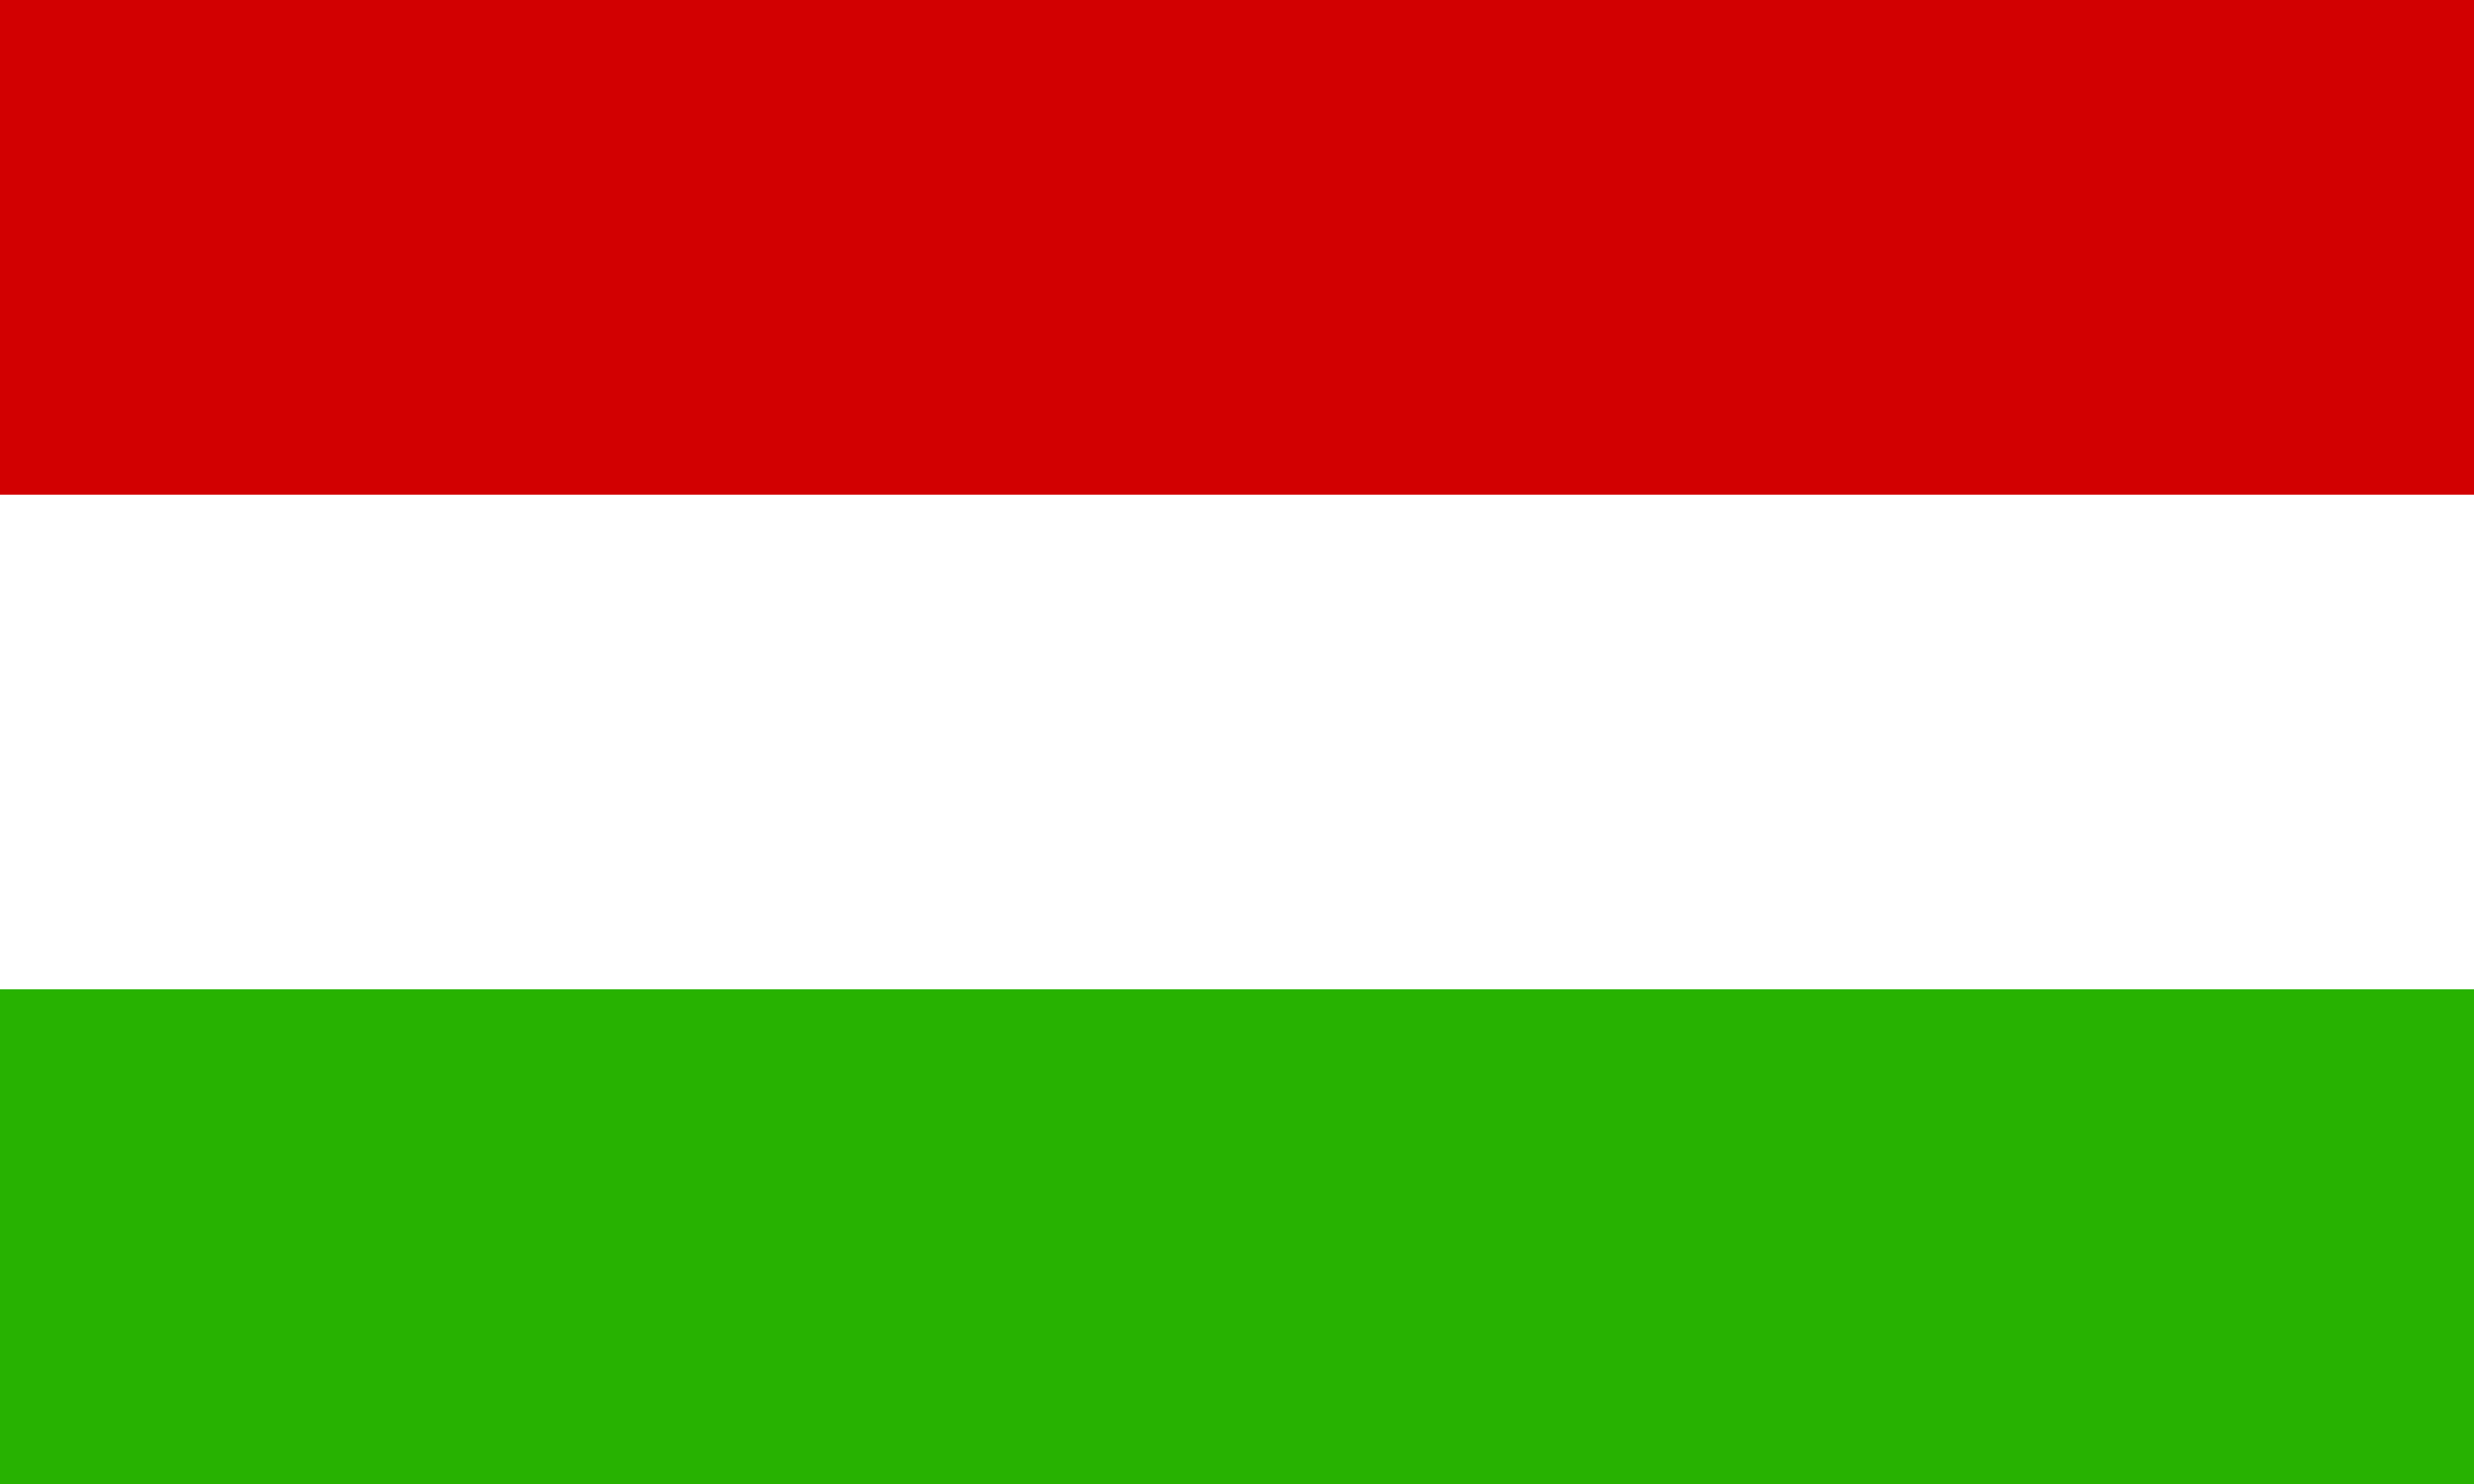
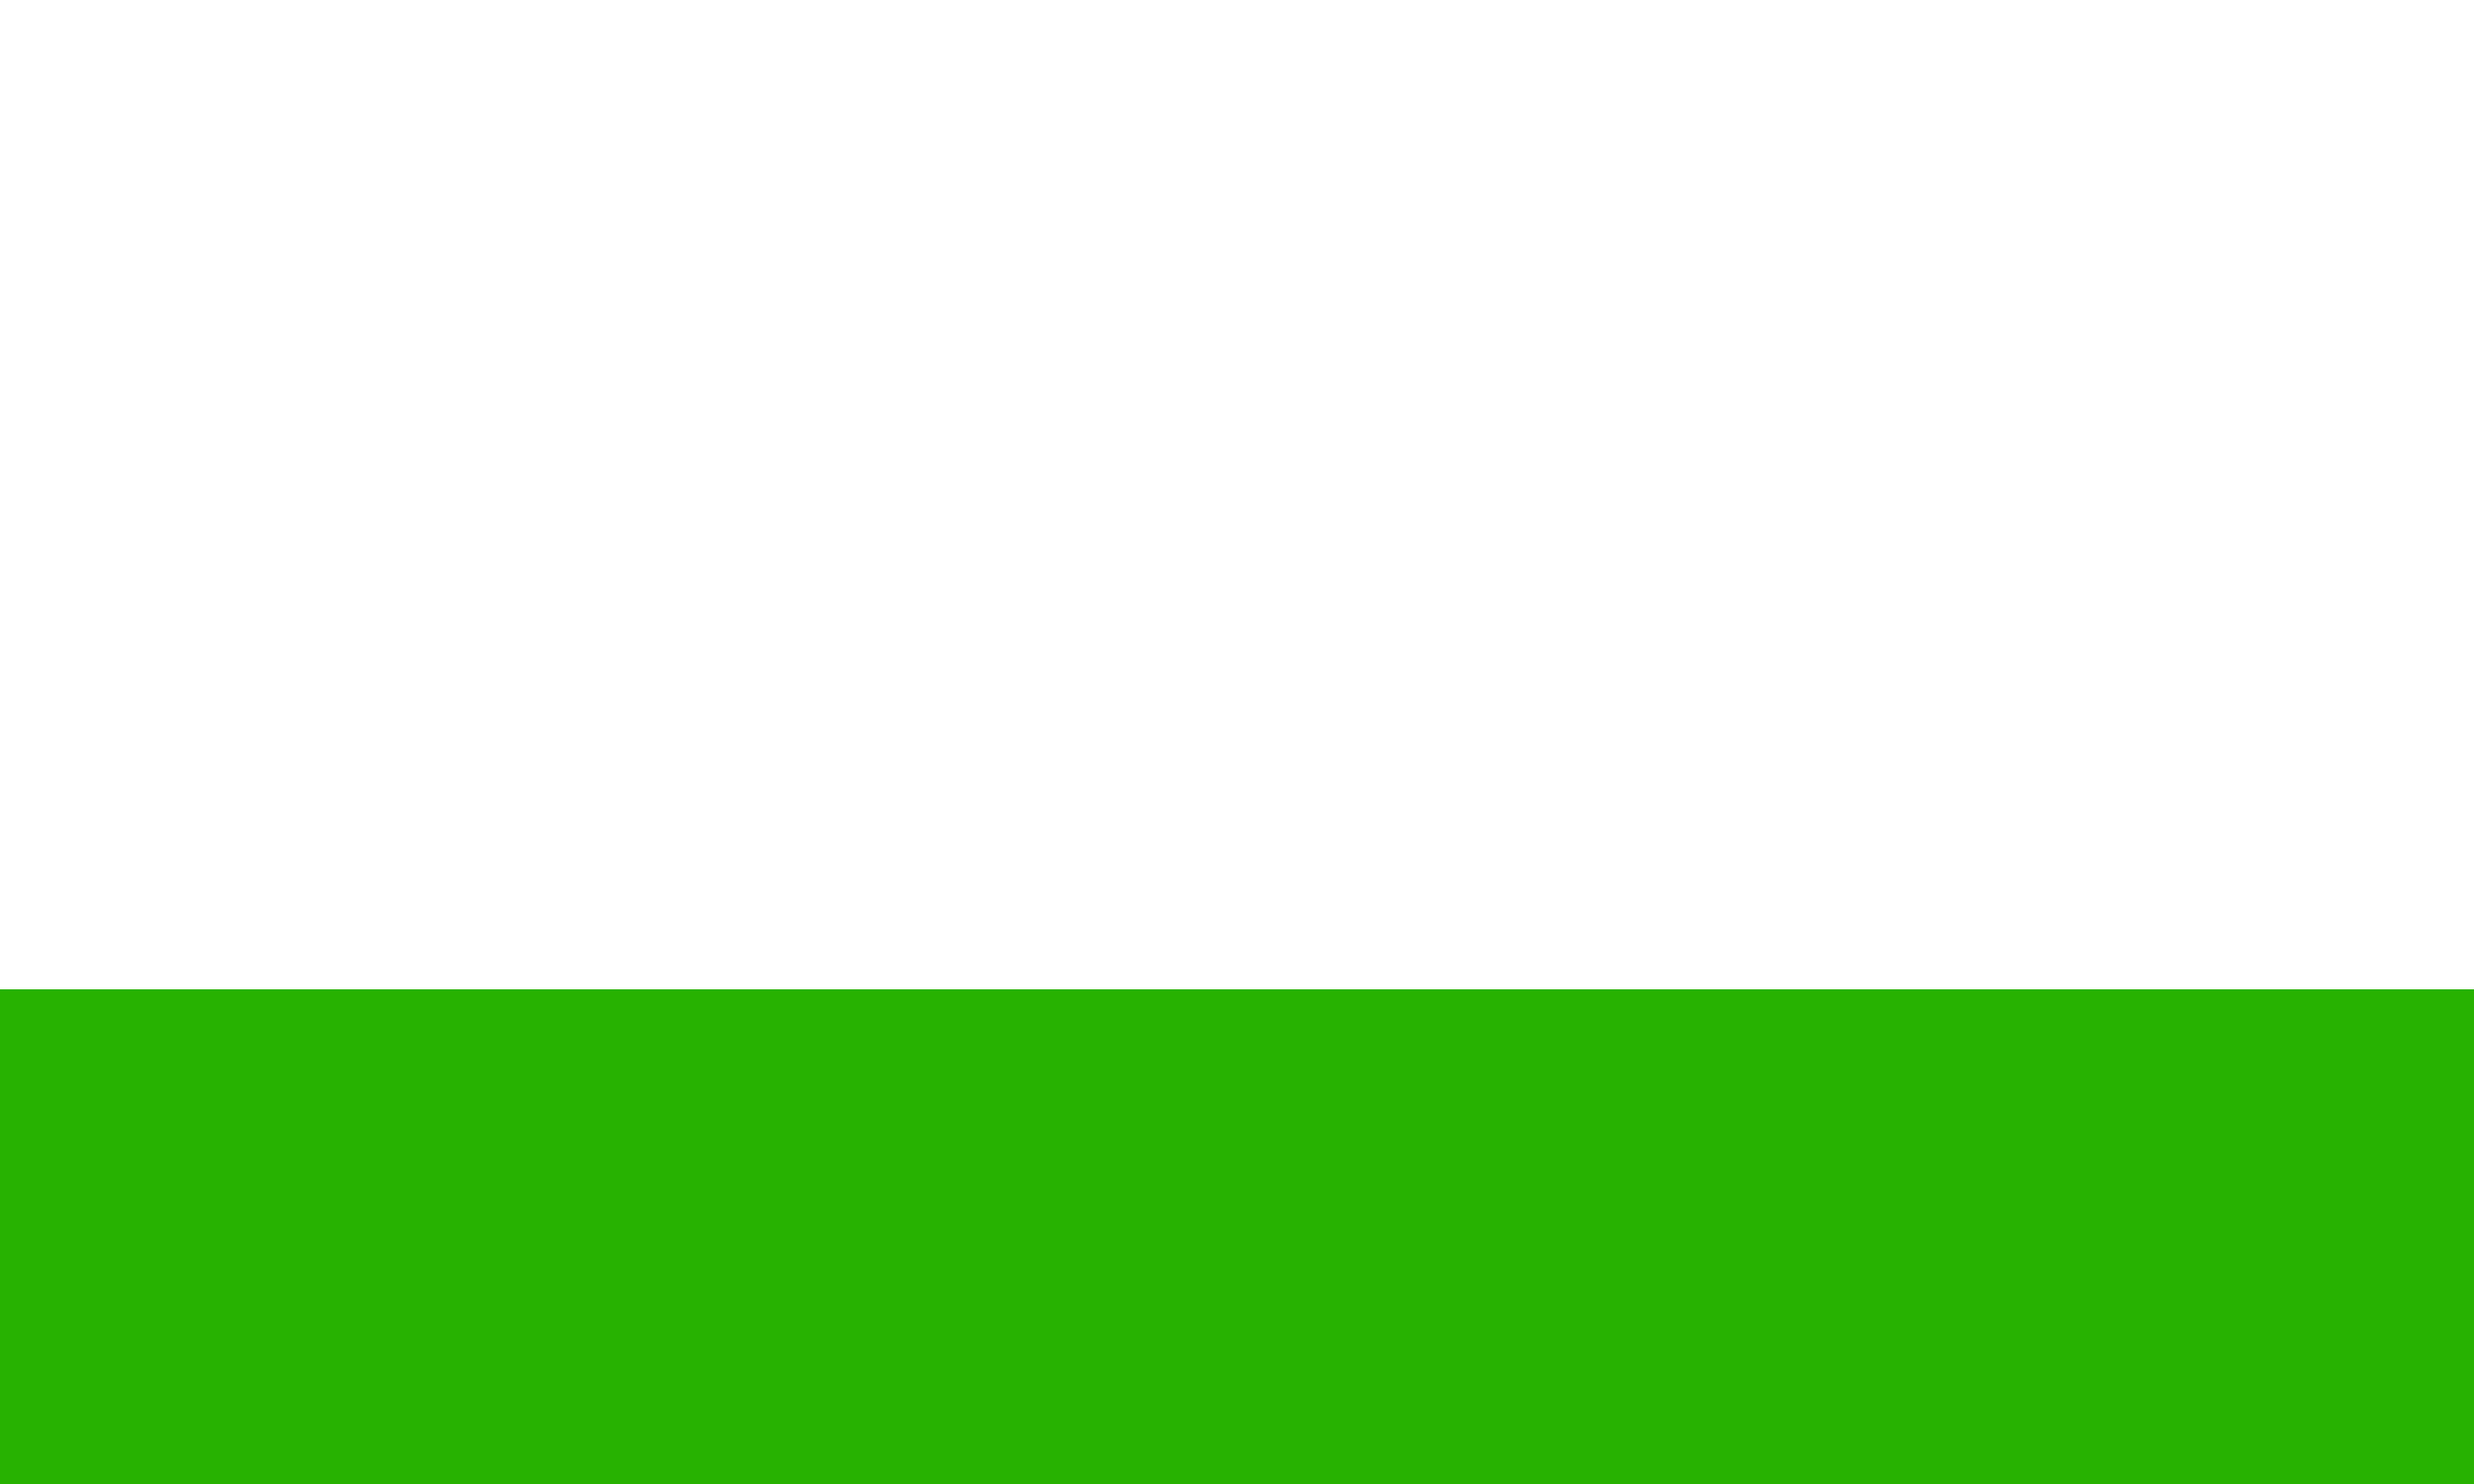
<svg xmlns="http://www.w3.org/2000/svg" width="500" height="300">
  <rect fill="#fff" width="500" height="300" />
  <rect fill="#27b201" y="200" width="500" height="100" />
-   <rect fill="#d20001" width="500" height="100" />
</svg>